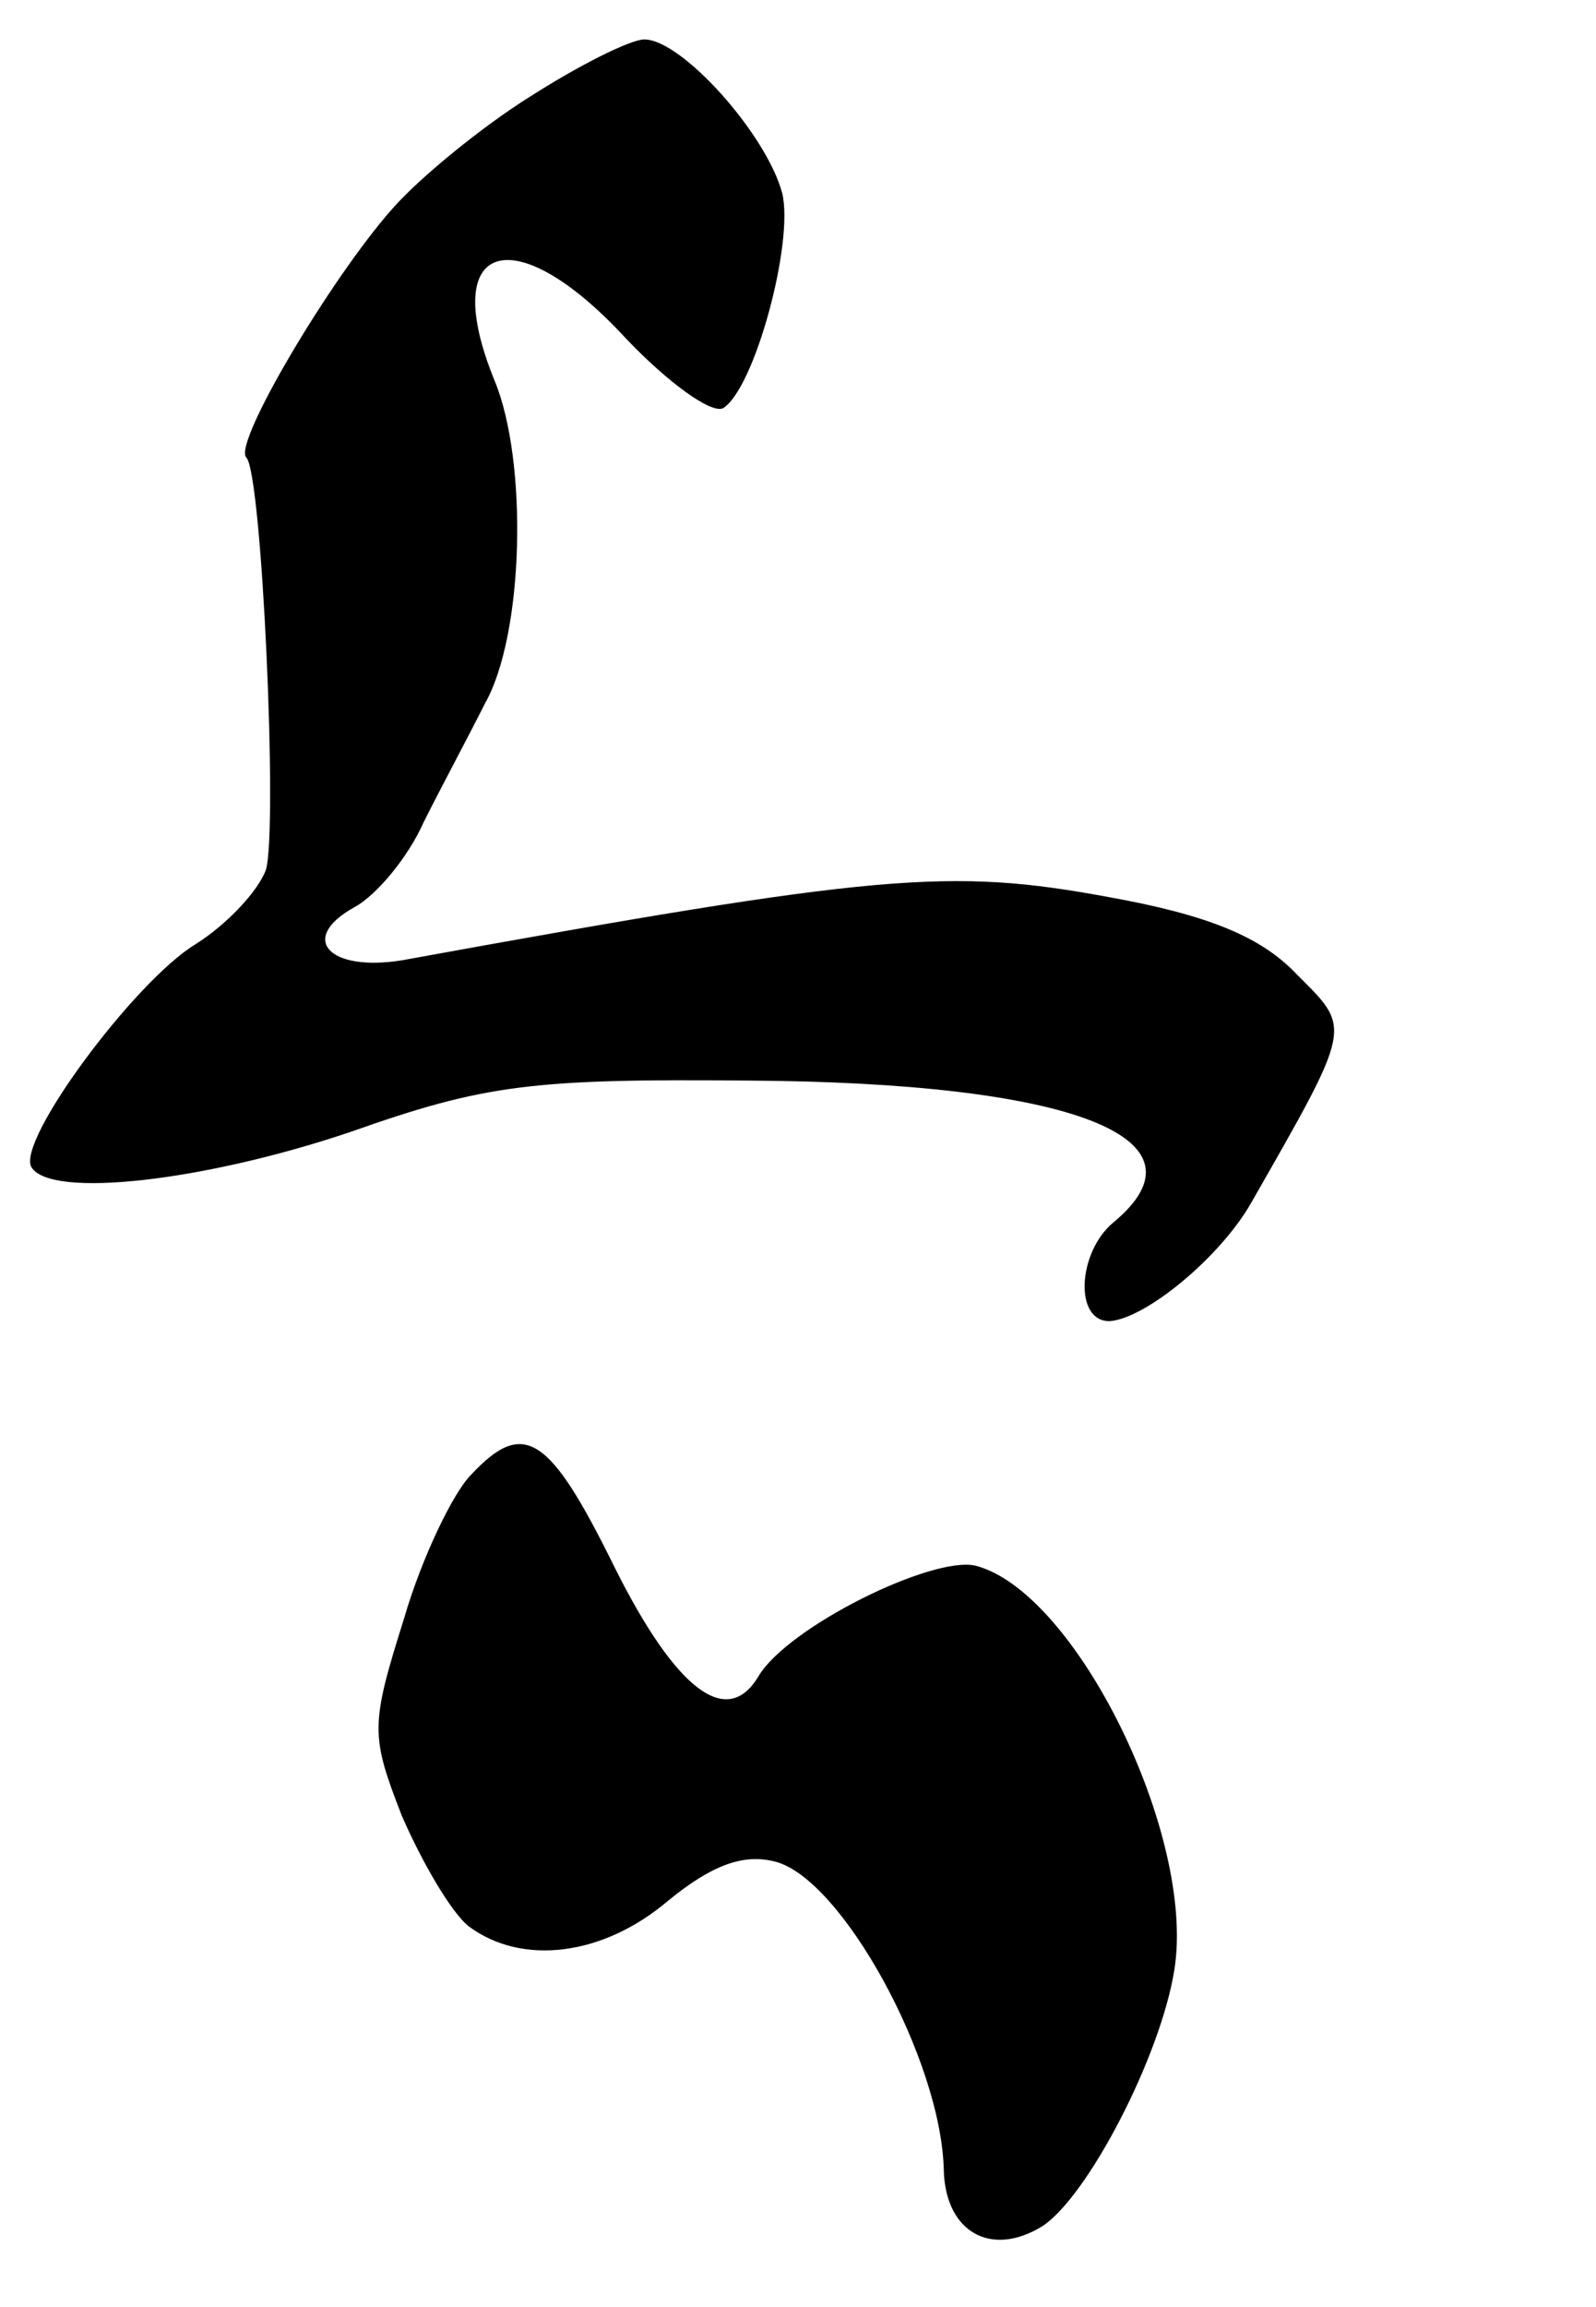
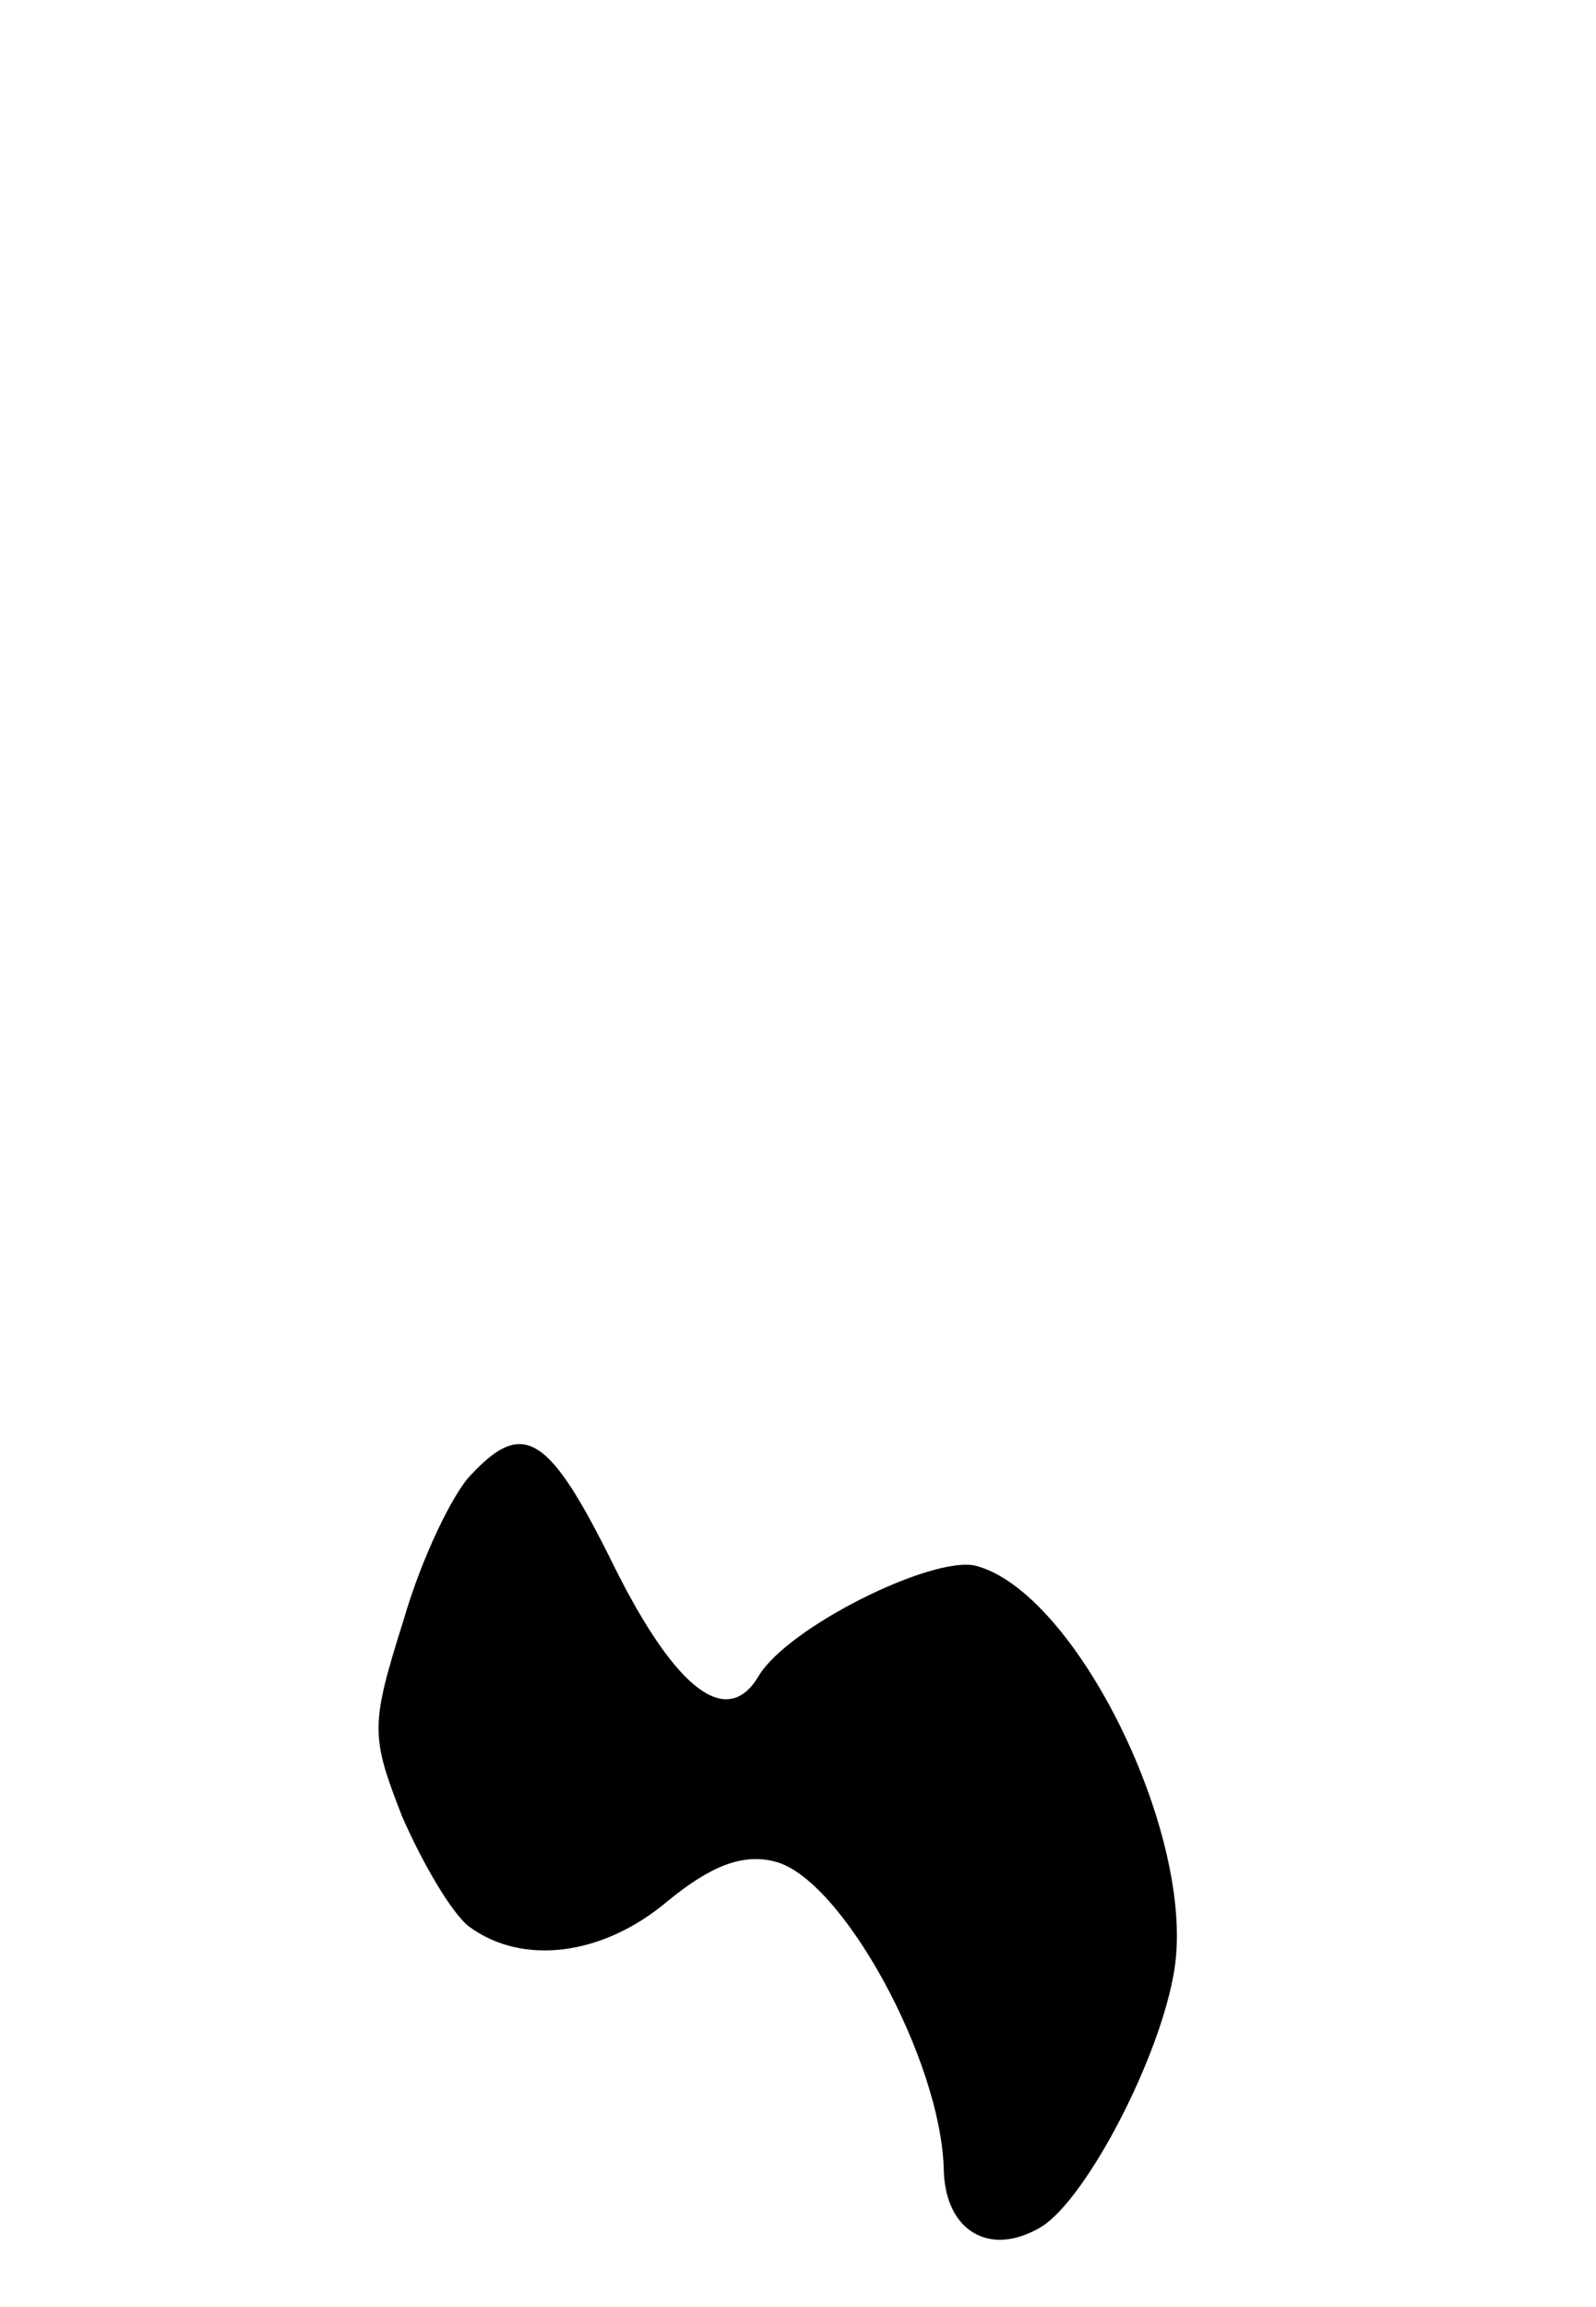
<svg xmlns="http://www.w3.org/2000/svg" version="1.0" width="81pt" height="117pt" viewBox="0 0 81 117" preserveAspectRatio="xMidYMid meet">
  <g transform="translate(0,117) scale(0.1,-0.1)" fill="#000000" stroke="none">
-     <path d="M269 1121 c-24 -15 -56 -41 -70 -57 -31 -35 -81 -119 -74 -126 8 -8 16 -188 10 -209 -4 -11 -20 -28 -36 -38 -31 -19 -91 -100 -83 -113 10 -16 88 -7 162 18 68 24 92 27 202 26 164 -1 237 -29 185 -72 -18 -15 -20 -50 -2 -50 18 1 56 32 72 60 52 91 51 88 23 116 -18 19 -45 30 -95 39 -81 15 -117 12 -359 -32 -37 -6 -53 11 -24 27 11 6 27 25 35 43 9 18 23 44 31 60 20 35 22 123 5 164 -29 71 10 83 67 21 21 -22 43 -38 49 -35 16 10 36 84 30 109 -8 30 -51 78 -70 78 -7 0 -33 -13 -58 -29z" />
-     <path d="M239 422 c-9 -9 -25 -42 -34 -73 -17 -54 -17 -59 -1 -100 10 -23 25 -49 34 -56 27 -20 68 -15 101 13 22 18 38 24 54 20 34 -8 85 -101 86 -157 1 -31 24 -44 50 -28 23 15 60 86 67 130 11 68 -50 192 -101 205 -22 5 -95 -31 -110 -56 -16 -27 -42 -7 -73 55 -33 67 -46 76 -73 47z" />
+     <path d="M239 422 c-9 -9 -25 -42 -34 -73 -17 -54 -17 -59 -1 -100 10 -23 25 -49 34 -56 27 -20 68 -15 101 13 22 18 38 24 54 20 34 -8 85 -101 86 -157 1 -31 24 -44 50 -28 23 15 60 86 67 130 11 68 -50 192 -101 205 -22 5 -95 -31 -110 -56 -16 -27 -42 -7 -73 55 -33 67 -46 76 -73 47" />
  </g>
</svg>